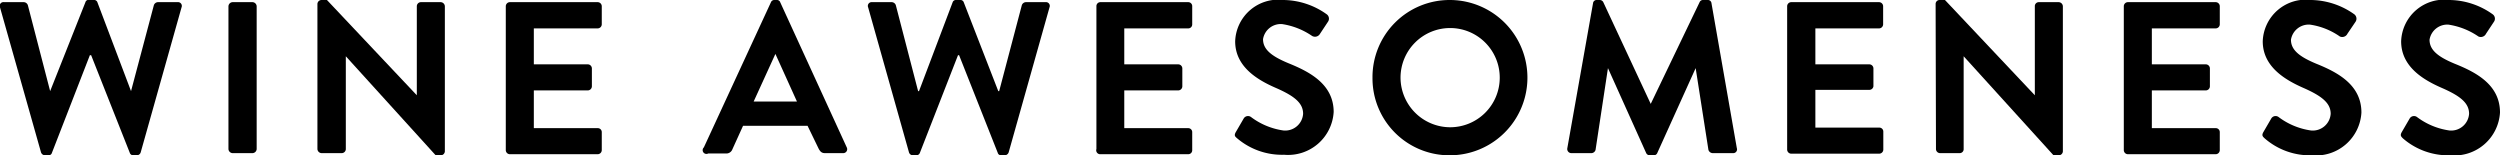
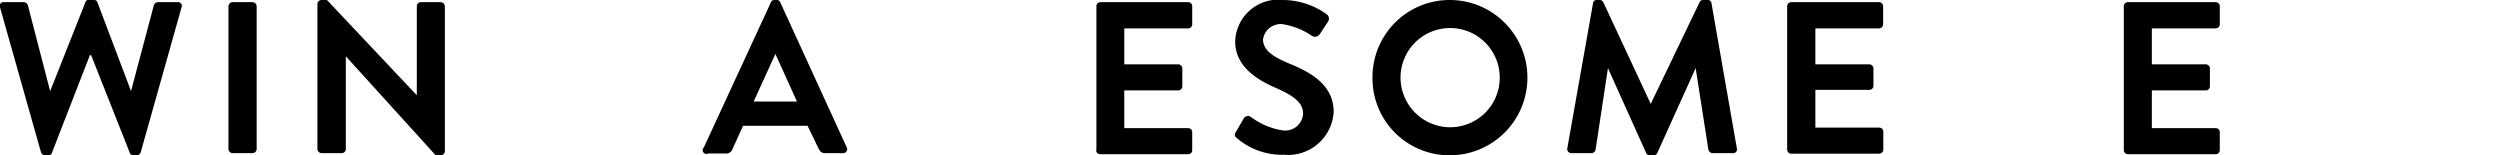
<svg xmlns="http://www.w3.org/2000/svg" id="Layer_1" data-name="Layer 1" viewBox="0 0 139.09 8.64">
  <title>wa</title>
  <path d="M0,.41A.21.21,0,0,1,.23.12h1.1a.25.25,0,0,1,.22.17L2.79,5.07h0L4.75.13A.19.19,0,0,1,5,0h.22a.19.19,0,0,1,.2.13L7.29,5.07h0L8.56.29A.25.25,0,0,1,8.78.12h1.1a.21.21,0,0,1,.22.29L7.83,8.47a.23.23,0,0,1-.21.17h-.2a.2.2,0,0,1-.2-.14L5.07,3.07H5L2.89,8.5a.19.19,0,0,1-.2.14H2.5a.24.24,0,0,1-.22-.17Z" />
  <path d="M12.71.35a.24.24,0,0,1,.23-.23h1.11a.24.24,0,0,1,.23.23V8.29a.24.24,0,0,1-.23.23H12.94a.24.24,0,0,1-.23-.23Z" />
  <path d="M17.66.22A.23.23,0,0,1,17.89,0h.3l5,5.3h0V.35a.23.23,0,0,1,.23-.23h1.1a.24.24,0,0,1,.23.23V8.42a.23.23,0,0,1-.23.22h-.28l-5-5.51h0V8.29a.23.23,0,0,1-.23.23H17.89a.24.24,0,0,1-.23-.23Z" />
-   <path d="M28.14.35a.23.23,0,0,1,.23-.23h4.88a.23.23,0,0,1,.23.23v1a.23.23,0,0,1-.23.23H29.7v2h3a.23.23,0,0,1,.23.22v1a.23.23,0,0,1-.23.23h-3v2.1h3.55a.22.22,0,0,1,.23.22v1a.23.23,0,0,1-.23.23H28.37a.23.23,0,0,1-.23-.23Z" />
  <path d="M39.16,8.2,42.89.13a.2.2,0,0,1,.2-.13h.12a.19.19,0,0,1,.2.13l3.7,8.07a.22.22,0,0,1-.21.32h-1c-.18,0-.26-.08-.35-.24L44.93,7H41.34l-.59,1.3a.36.36,0,0,1-.35.24h-1A.21.21,0,0,1,39.16,8.2Zm5.18-2.55L43.14,3h0L41.93,5.65Z" />
-   <path d="M48.3.41a.21.21,0,0,1,.22-.29h1.1a.25.25,0,0,1,.22.17l1.24,4.78h.05L53,.13a.19.19,0,0,1,.2-.13h.22a.19.19,0,0,1,.2.13l1.92,4.94h.05L56.85.29a.25.25,0,0,1,.22-.17h1.1a.21.21,0,0,1,.22.29L56.12,8.47a.24.24,0,0,1-.22.17h-.19a.19.19,0,0,1-.2-.14L53.36,3.07H53.3L51.18,8.5a.21.21,0,0,1-.21.14h-.19a.23.23,0,0,1-.21-.17Z" />
  <path d="M61,.35a.22.22,0,0,1,.22-.23h4.89a.22.22,0,0,1,.22.23v1a.22.22,0,0,1-.22.23H62.55v2h3a.23.23,0,0,1,.23.22v1a.23.23,0,0,1-.23.23h-3v2.1h3.56a.22.22,0,0,1,.22.22v1a.22.22,0,0,1-.22.23H61.22A.22.22,0,0,1,61,8.29Z" />
  <path d="M68.76,7.34l.43-.74a.28.28,0,0,1,.41-.09,3.91,3.91,0,0,0,1.81.75,1,1,0,0,0,1.09-.93c0-.61-.51-1-1.52-1.44S68.72,3.72,68.72,2.3A2.4,2.4,0,0,1,71.42,0a4.21,4.21,0,0,1,2.4.8.3.3,0,0,1,.07.4l-.45.68A.32.32,0,0,1,73,2a4,4,0,0,0-1.67-.66,1,1,0,0,0-1.06.84c0,.56.45.94,1.42,1.34,1.16.47,2.51,1.16,2.51,2.71a2.54,2.54,0,0,1-2.76,2.38,3.85,3.85,0,0,1-2.64-.94C68.71,7.59,68.65,7.53,68.76,7.34Z" />
  <path d="M80.66,0a4.32,4.32,0,1,1,0,8.64,4.28,4.28,0,0,1-4.3-4.31A4.29,4.29,0,0,1,80.66,0Zm0,7.08a2.76,2.76,0,1,0-2.74-2.75A2.77,2.77,0,0,0,80.66,7.08Z" />
  <path d="M88.63.18A.2.2,0,0,1,88.85,0H89a.22.22,0,0,1,.2.12l2.64,5.66h0L94.56.12a.2.2,0,0,1,.2-.12H95a.2.2,0,0,1,.22.18l1.41,8.06a.21.21,0,0,1-.21.28H95.28a.26.26,0,0,1-.23-.18l-.71-4.55h0L92.21,8.5a.21.21,0,0,1-.21.14h-.21a.22.22,0,0,1-.21-.14L89.46,3.79h0l-.69,4.55a.25.25,0,0,1-.22.18H87.43a.23.23,0,0,1-.23-.28Z" />
  <path d="M99.43.35a.23.23,0,0,1,.23-.23h4.88a.23.23,0,0,1,.23.23v1a.23.23,0,0,1-.23.23H101v2h3a.23.23,0,0,1,.23.22v1A.23.23,0,0,1,104,5h-3v2.1h3.55a.22.22,0,0,1,.23.22v1a.23.23,0,0,1-.23.23H99.66a.23.23,0,0,1-.23-.23Z" />
-   <path d="M107.69.22a.22.22,0,0,1,.23-.22h.29l5,5.3h0V.35a.22.22,0,0,1,.22-.23h1.11a.24.24,0,0,1,.23.23V8.42a.23.23,0,0,1-.23.22h-.29l-5-5.51h0V8.29a.22.22,0,0,1-.22.23h-1.09a.23.23,0,0,1-.23-.23Z" />
  <path d="M118.16.35a.23.23,0,0,1,.23-.23h4.88a.23.23,0,0,1,.23.23v1a.23.23,0,0,1-.23.23h-3.55v2h3a.23.23,0,0,1,.23.22v1a.23.23,0,0,1-.23.23h-3v2.1h3.55a.22.22,0,0,1,.23.22v1a.23.23,0,0,1-.23.23h-4.88a.23.23,0,0,1-.23-.23Z" />
-   <path d="M125.93,7.34l.43-.74a.28.28,0,0,1,.41-.09,3.91,3.91,0,0,0,1.81.75,1,1,0,0,0,1.09-.93c0-.61-.52-1-1.52-1.44s-2.26-1.17-2.26-2.59a2.4,2.4,0,0,1,2.7-2.3,4.24,4.24,0,0,1,2.4.8.31.31,0,0,1,.07.4l-.46.68a.32.32,0,0,1-.42.15,3.87,3.87,0,0,0-1.66-.66,1,1,0,0,0-1.06.84c0,.56.45.94,1.42,1.34,1.16.47,2.5,1.16,2.5,2.71a2.53,2.53,0,0,1-2.75,2.38A3.83,3.83,0,0,1,126,7.7C125.88,7.59,125.82,7.53,125.93,7.34Z" />
-   <path d="M133.63,7.34l.43-.74a.28.28,0,0,1,.41-.09,3.91,3.91,0,0,0,1.81.75,1,1,0,0,0,1.09-.93c0-.61-.51-1-1.52-1.44s-2.26-1.17-2.26-2.59a2.4,2.4,0,0,1,2.7-2.3,4.21,4.21,0,0,1,2.4.8.3.3,0,0,1,.07.4l-.45.68a.32.32,0,0,1-.42.15,4,4,0,0,0-1.67-.66,1,1,0,0,0-1.05.84c0,.56.44.94,1.41,1.34,1.17.47,2.51,1.16,2.51,2.71a2.54,2.54,0,0,1-2.76,2.38,3.85,3.85,0,0,1-2.64-.94C133.58,7.59,133.52,7.53,133.63,7.34Z" />
</svg>